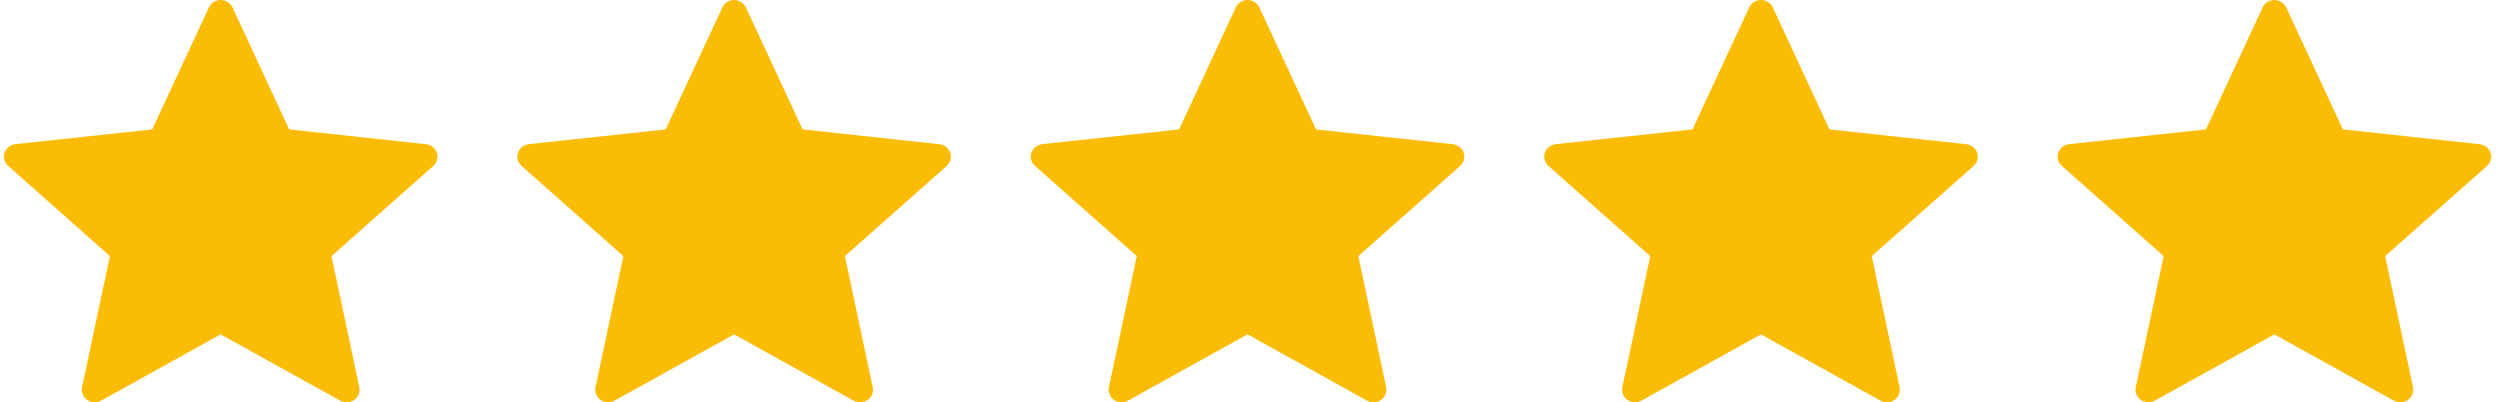
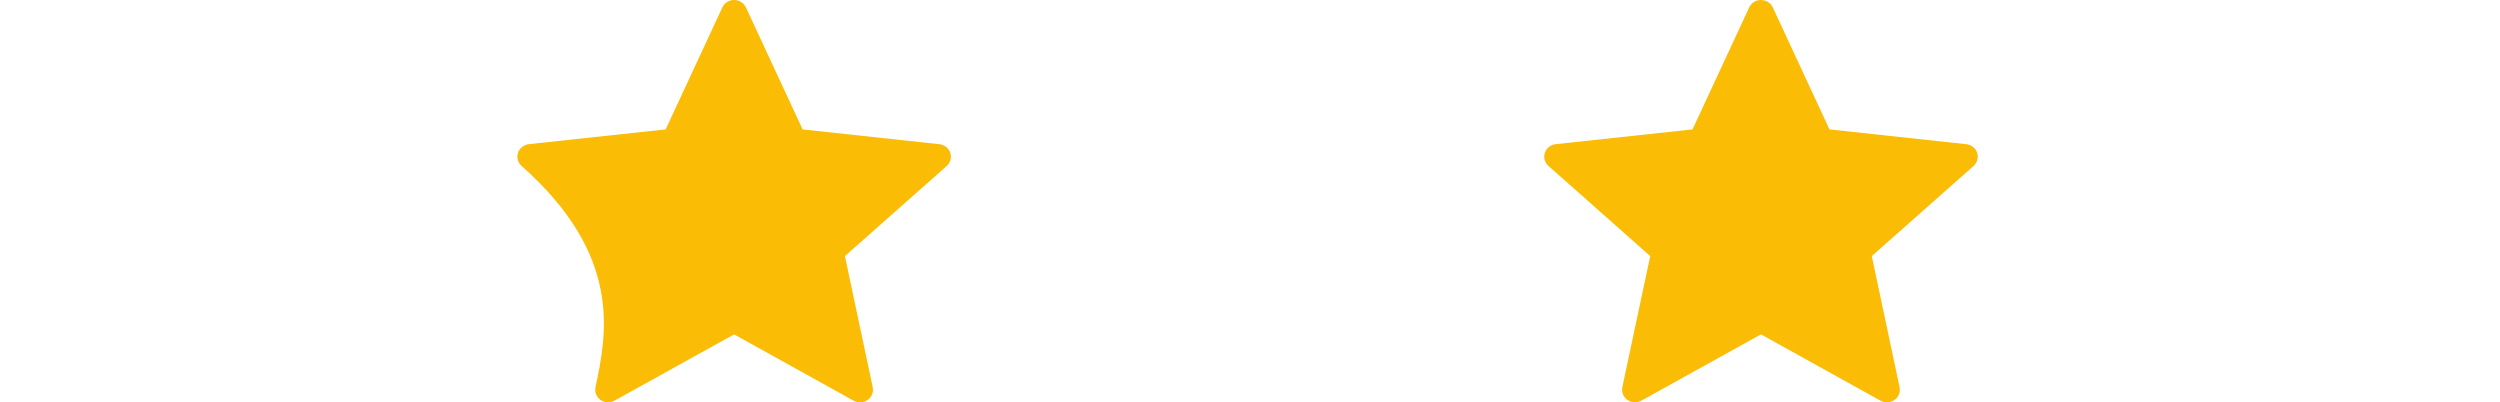
<svg xmlns="http://www.w3.org/2000/svg" width="174" height="28" viewBox="0 0 174 28" fill="none">
-   <path d="M10.596 9.006C10.596 9.006 4.887 9.621 1.079 10.032C0.735 10.073 0.432 10.296 0.318 10.635C0.204 10.974 0.318 11.328 0.571 11.551C3.4 14.062 7.651 17.824 7.651 17.824C7.648 17.824 6.484 23.295 5.711 26.945C5.646 27.276 5.769 27.625 6.065 27.835C6.36 28.044 6.739 28.047 7.037 27.884C10.369 26.042 15.359 23.272 15.359 23.272C15.359 23.272 20.351 26.042 23.677 27.886C23.98 28.047 24.36 28.044 24.654 27.835C24.951 27.625 25.073 27.276 25.007 26.947C24.233 23.295 23.072 17.824 23.072 17.824C23.072 17.824 27.323 14.062 30.152 11.556C30.405 11.326 30.517 10.973 30.405 10.635C30.293 10.298 29.989 10.074 29.646 10.036C25.838 9.621 20.127 9.006 20.127 9.006C20.127 9.006 17.76 3.912 16.183 0.517C16.035 0.213 15.724 0 15.359 0C14.994 0 14.681 0.214 14.54 0.517C12.961 3.912 10.596 9.006 10.596 9.006Z" fill="#FBBC05" />
-   <path d="M46.331 9.006C46.331 9.006 40.622 9.621 36.813 10.032C36.47 10.073 36.166 10.296 36.053 10.635C35.939 10.974 36.053 11.328 36.306 11.551C39.135 14.062 43.386 17.824 43.386 17.824C43.382 17.824 42.219 23.295 41.446 26.945C41.381 27.276 41.503 27.625 41.8 27.835C42.094 28.044 42.474 28.047 42.772 27.884C46.103 26.042 51.093 23.272 51.093 23.272C51.093 23.272 56.085 26.042 59.411 27.886C59.715 28.047 60.094 28.044 60.389 27.835C60.685 27.625 60.808 27.276 60.741 26.947C59.968 23.295 58.806 17.824 58.806 17.824C58.806 17.824 63.057 14.062 65.887 11.556C66.14 11.326 66.252 10.973 66.14 10.635C66.028 10.298 65.724 10.074 65.381 10.036C61.572 9.621 55.861 9.006 55.861 9.006C55.861 9.006 53.495 3.912 51.917 0.517C51.769 0.213 51.458 0 51.093 0C50.728 0 50.416 0.214 50.275 0.517C48.696 3.912 46.331 9.006 46.331 9.006Z" fill="#FBBC05" />
-   <path d="M82.066 9.006C82.066 9.006 76.356 9.621 72.548 10.032C72.205 10.073 71.901 10.296 71.787 10.635C71.674 10.974 71.787 11.328 72.04 11.551C74.87 14.062 79.121 17.824 79.121 17.824C79.117 17.824 77.954 23.295 77.18 26.945C77.115 27.276 77.238 27.625 77.534 27.835C77.829 28.044 78.208 28.047 78.507 27.884C81.838 26.042 86.828 23.272 86.828 23.272C86.828 23.272 91.82 26.042 95.146 27.886C95.45 28.047 95.829 28.044 96.124 27.835C96.42 27.625 96.543 27.276 96.476 26.947C95.703 23.295 94.541 17.824 94.541 17.824C94.541 17.824 98.792 14.062 101.621 11.556C101.874 11.326 101.986 10.973 101.874 10.635C101.762 10.298 101.459 10.074 101.116 10.036C97.307 9.621 91.596 9.006 91.596 9.006C91.596 9.006 89.229 3.912 87.652 0.517C87.504 0.213 87.193 0 86.828 0C86.463 0 86.151 0.214 86.01 0.517C84.431 3.912 82.066 9.006 82.066 9.006Z" fill="#FBBC05" />
+   <path d="M46.331 9.006C46.331 9.006 40.622 9.621 36.813 10.032C36.47 10.073 36.166 10.296 36.053 10.635C35.939 10.974 36.053 11.328 36.306 11.551C43.382 17.824 42.219 23.295 41.446 26.945C41.381 27.276 41.503 27.625 41.8 27.835C42.094 28.044 42.474 28.047 42.772 27.884C46.103 26.042 51.093 23.272 51.093 23.272C51.093 23.272 56.085 26.042 59.411 27.886C59.715 28.047 60.094 28.044 60.389 27.835C60.685 27.625 60.808 27.276 60.741 26.947C59.968 23.295 58.806 17.824 58.806 17.824C58.806 17.824 63.057 14.062 65.887 11.556C66.14 11.326 66.252 10.973 66.14 10.635C66.028 10.298 65.724 10.074 65.381 10.036C61.572 9.621 55.861 9.006 55.861 9.006C55.861 9.006 53.495 3.912 51.917 0.517C51.769 0.213 51.458 0 51.093 0C50.728 0 50.416 0.214 50.275 0.517C48.696 3.912 46.331 9.006 46.331 9.006Z" fill="#FBBC05" />
  <path d="M117.8 9.006C117.8 9.006 112.091 9.621 108.283 10.032C107.939 10.073 107.636 10.296 107.522 10.635C107.408 10.974 107.522 11.328 107.775 11.551C110.604 14.062 114.856 17.824 114.856 17.824C114.852 17.824 113.688 23.295 112.915 26.945C112.85 27.276 112.973 27.625 113.269 27.835C113.564 28.044 113.943 28.047 114.241 27.884C117.573 26.042 122.563 23.272 122.563 23.272C122.563 23.272 127.555 26.042 130.881 27.886C131.184 28.047 131.564 28.044 131.858 27.835C132.155 27.625 132.278 27.276 132.211 26.947C131.437 23.295 130.276 17.824 130.276 17.824C130.276 17.824 134.527 14.062 137.356 11.556C137.609 11.326 137.721 10.973 137.609 10.635C137.497 10.298 137.194 10.074 136.85 10.036C133.042 9.621 127.331 9.006 127.331 9.006C127.331 9.006 124.964 3.912 123.387 0.517C123.239 0.213 122.928 0 122.563 0C122.198 0 121.885 0.214 121.744 0.517C120.165 3.912 117.8 9.006 117.8 9.006Z" fill="#FBBC05" />
-   <path d="M153.535 9.006C153.535 9.006 147.826 9.621 144.017 10.032C143.674 10.073 143.371 10.296 143.257 10.635C143.143 10.974 143.257 11.328 143.51 11.551C146.339 14.062 150.59 17.824 150.59 17.824C150.586 17.824 149.423 23.295 148.65 26.945C148.585 27.276 148.708 27.625 149.004 27.835C149.298 28.044 149.678 28.047 149.976 27.884C153.307 26.042 158.297 23.272 158.297 23.272C158.297 23.272 163.289 26.042 166.616 27.886C166.919 28.047 167.298 28.044 167.593 27.835C167.889 27.625 168.012 27.276 167.945 26.947C167.172 23.295 166.01 17.824 166.01 17.824C166.01 17.824 170.261 14.062 173.091 11.556C173.344 11.326 173.456 10.973 173.344 10.635C173.232 10.298 172.928 10.074 172.585 10.036C168.776 9.621 163.065 9.006 163.065 9.006C163.065 9.006 160.699 3.912 159.121 0.517C158.973 0.213 158.662 0 158.297 0C157.933 0 157.62 0.214 157.479 0.517C155.9 3.912 153.535 9.006 153.535 9.006Z" fill="#FBBC05" />
</svg>